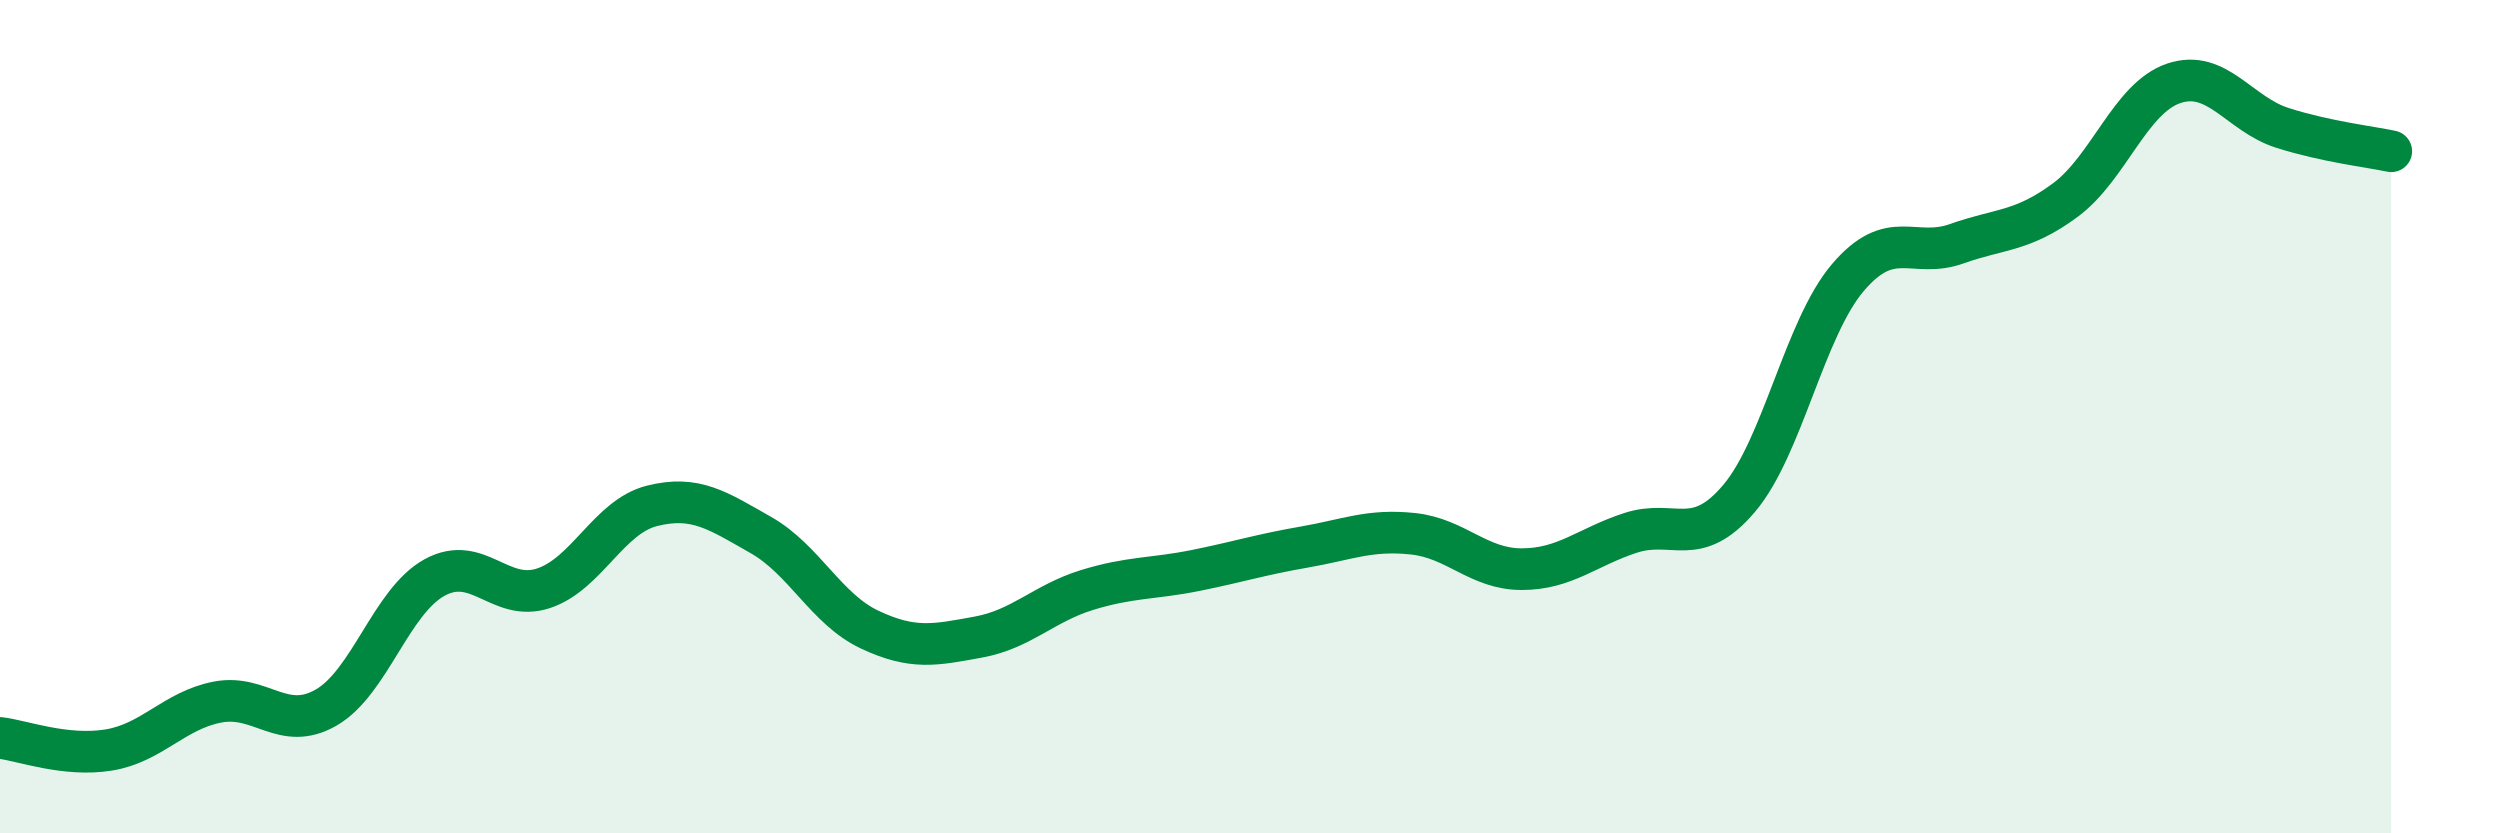
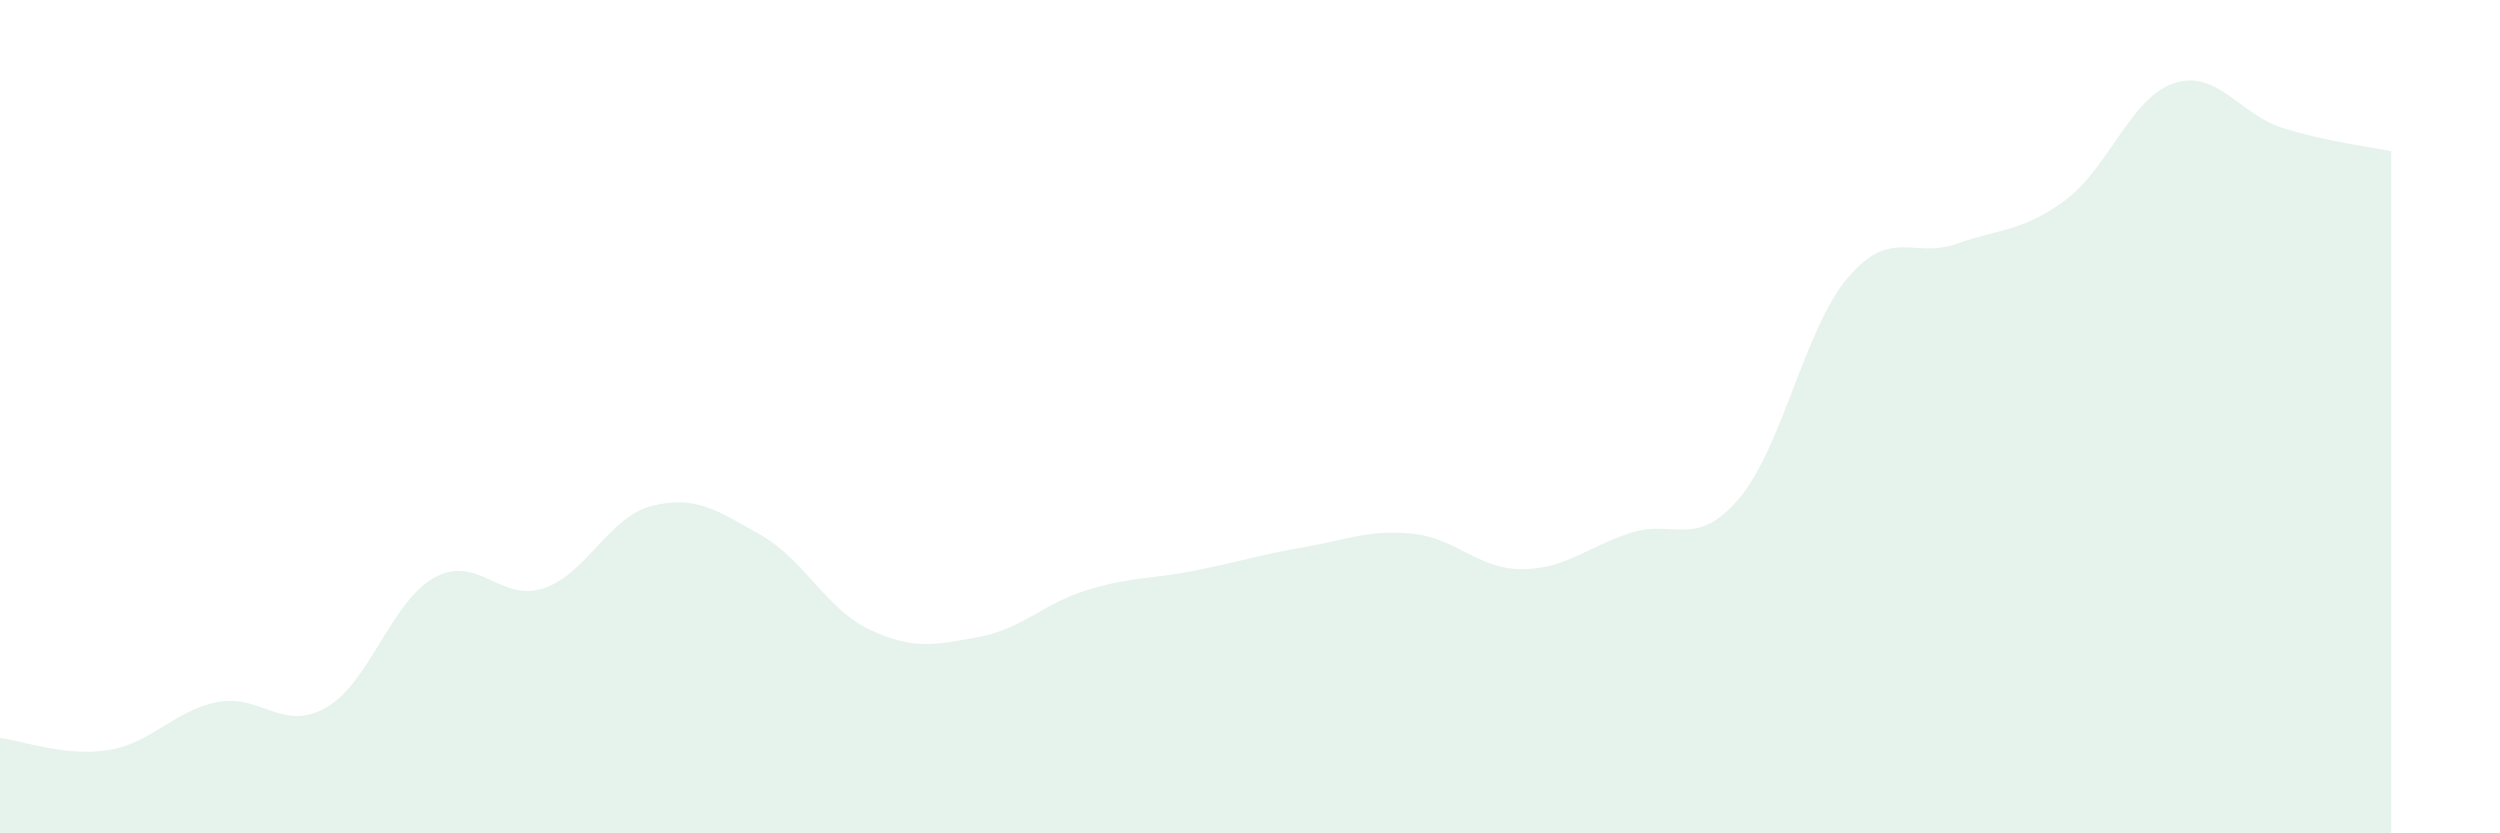
<svg xmlns="http://www.w3.org/2000/svg" width="60" height="20" viewBox="0 0 60 20">
  <path d="M 0,17.71 C 0.52,17.77 1.57,18.17 2.61,18 C 3.65,17.83 4.18,17.05 5.22,16.85 C 6.26,16.65 6.79,17.58 7.83,16.98 C 8.87,16.38 9.39,14.43 10.43,13.86 C 11.47,13.29 12,14.46 13.04,14.12 C 14.08,13.78 14.61,12.4 15.65,12.14 C 16.69,11.88 17.22,12.25 18.26,12.84 C 19.3,13.43 19.83,14.62 20.87,15.11 C 21.91,15.6 22.44,15.48 23.48,15.29 C 24.52,15.1 25.05,14.48 26.09,14.16 C 27.13,13.84 27.66,13.9 28.7,13.69 C 29.74,13.48 30.26,13.31 31.3,13.13 C 32.34,12.95 32.87,12.7 33.91,12.81 C 34.95,12.92 35.48,13.66 36.52,13.66 C 37.56,13.66 38.09,13.13 39.13,12.79 C 40.17,12.45 40.7,13.19 41.74,11.96 C 42.78,10.73 43.31,7.88 44.35,6.66 C 45.39,5.44 45.92,6.22 46.96,5.85 C 48,5.48 48.53,5.57 49.57,4.8 C 50.61,4.03 51.13,2.35 52.17,2 C 53.21,1.65 53.74,2.74 54.78,3.07 C 55.82,3.4 56.87,3.52 57.39,3.63L57.39 20L0 20Z" fill="#008740" opacity="0.1" stroke-linecap="round" stroke-linejoin="round" />
-   <path d="M 0,17.71 C 0.52,17.77 1.57,18.17 2.61,18 C 3.65,17.83 4.18,17.05 5.22,16.85 C 6.26,16.65 6.79,17.58 7.83,16.98 C 8.87,16.38 9.39,14.43 10.43,13.86 C 11.47,13.29 12,14.46 13.04,14.12 C 14.08,13.78 14.61,12.4 15.65,12.14 C 16.69,11.88 17.22,12.25 18.26,12.84 C 19.3,13.43 19.83,14.62 20.87,15.11 C 21.91,15.6 22.44,15.48 23.48,15.29 C 24.52,15.1 25.05,14.48 26.09,14.16 C 27.13,13.84 27.66,13.9 28.7,13.69 C 29.74,13.48 30.26,13.31 31.3,13.13 C 32.34,12.95 32.87,12.7 33.91,12.81 C 34.95,12.92 35.48,13.66 36.52,13.66 C 37.56,13.66 38.09,13.13 39.13,12.79 C 40.17,12.45 40.7,13.19 41.74,11.96 C 42.78,10.73 43.31,7.88 44.35,6.66 C 45.39,5.44 45.92,6.22 46.96,5.85 C 48,5.48 48.53,5.57 49.57,4.8 C 50.61,4.03 51.13,2.35 52.17,2 C 53.21,1.65 53.74,2.74 54.78,3.07 C 55.82,3.4 56.87,3.52 57.39,3.63" stroke="#008740" stroke-width="1" fill="none" stroke-linecap="round" stroke-linejoin="round" />
</svg>